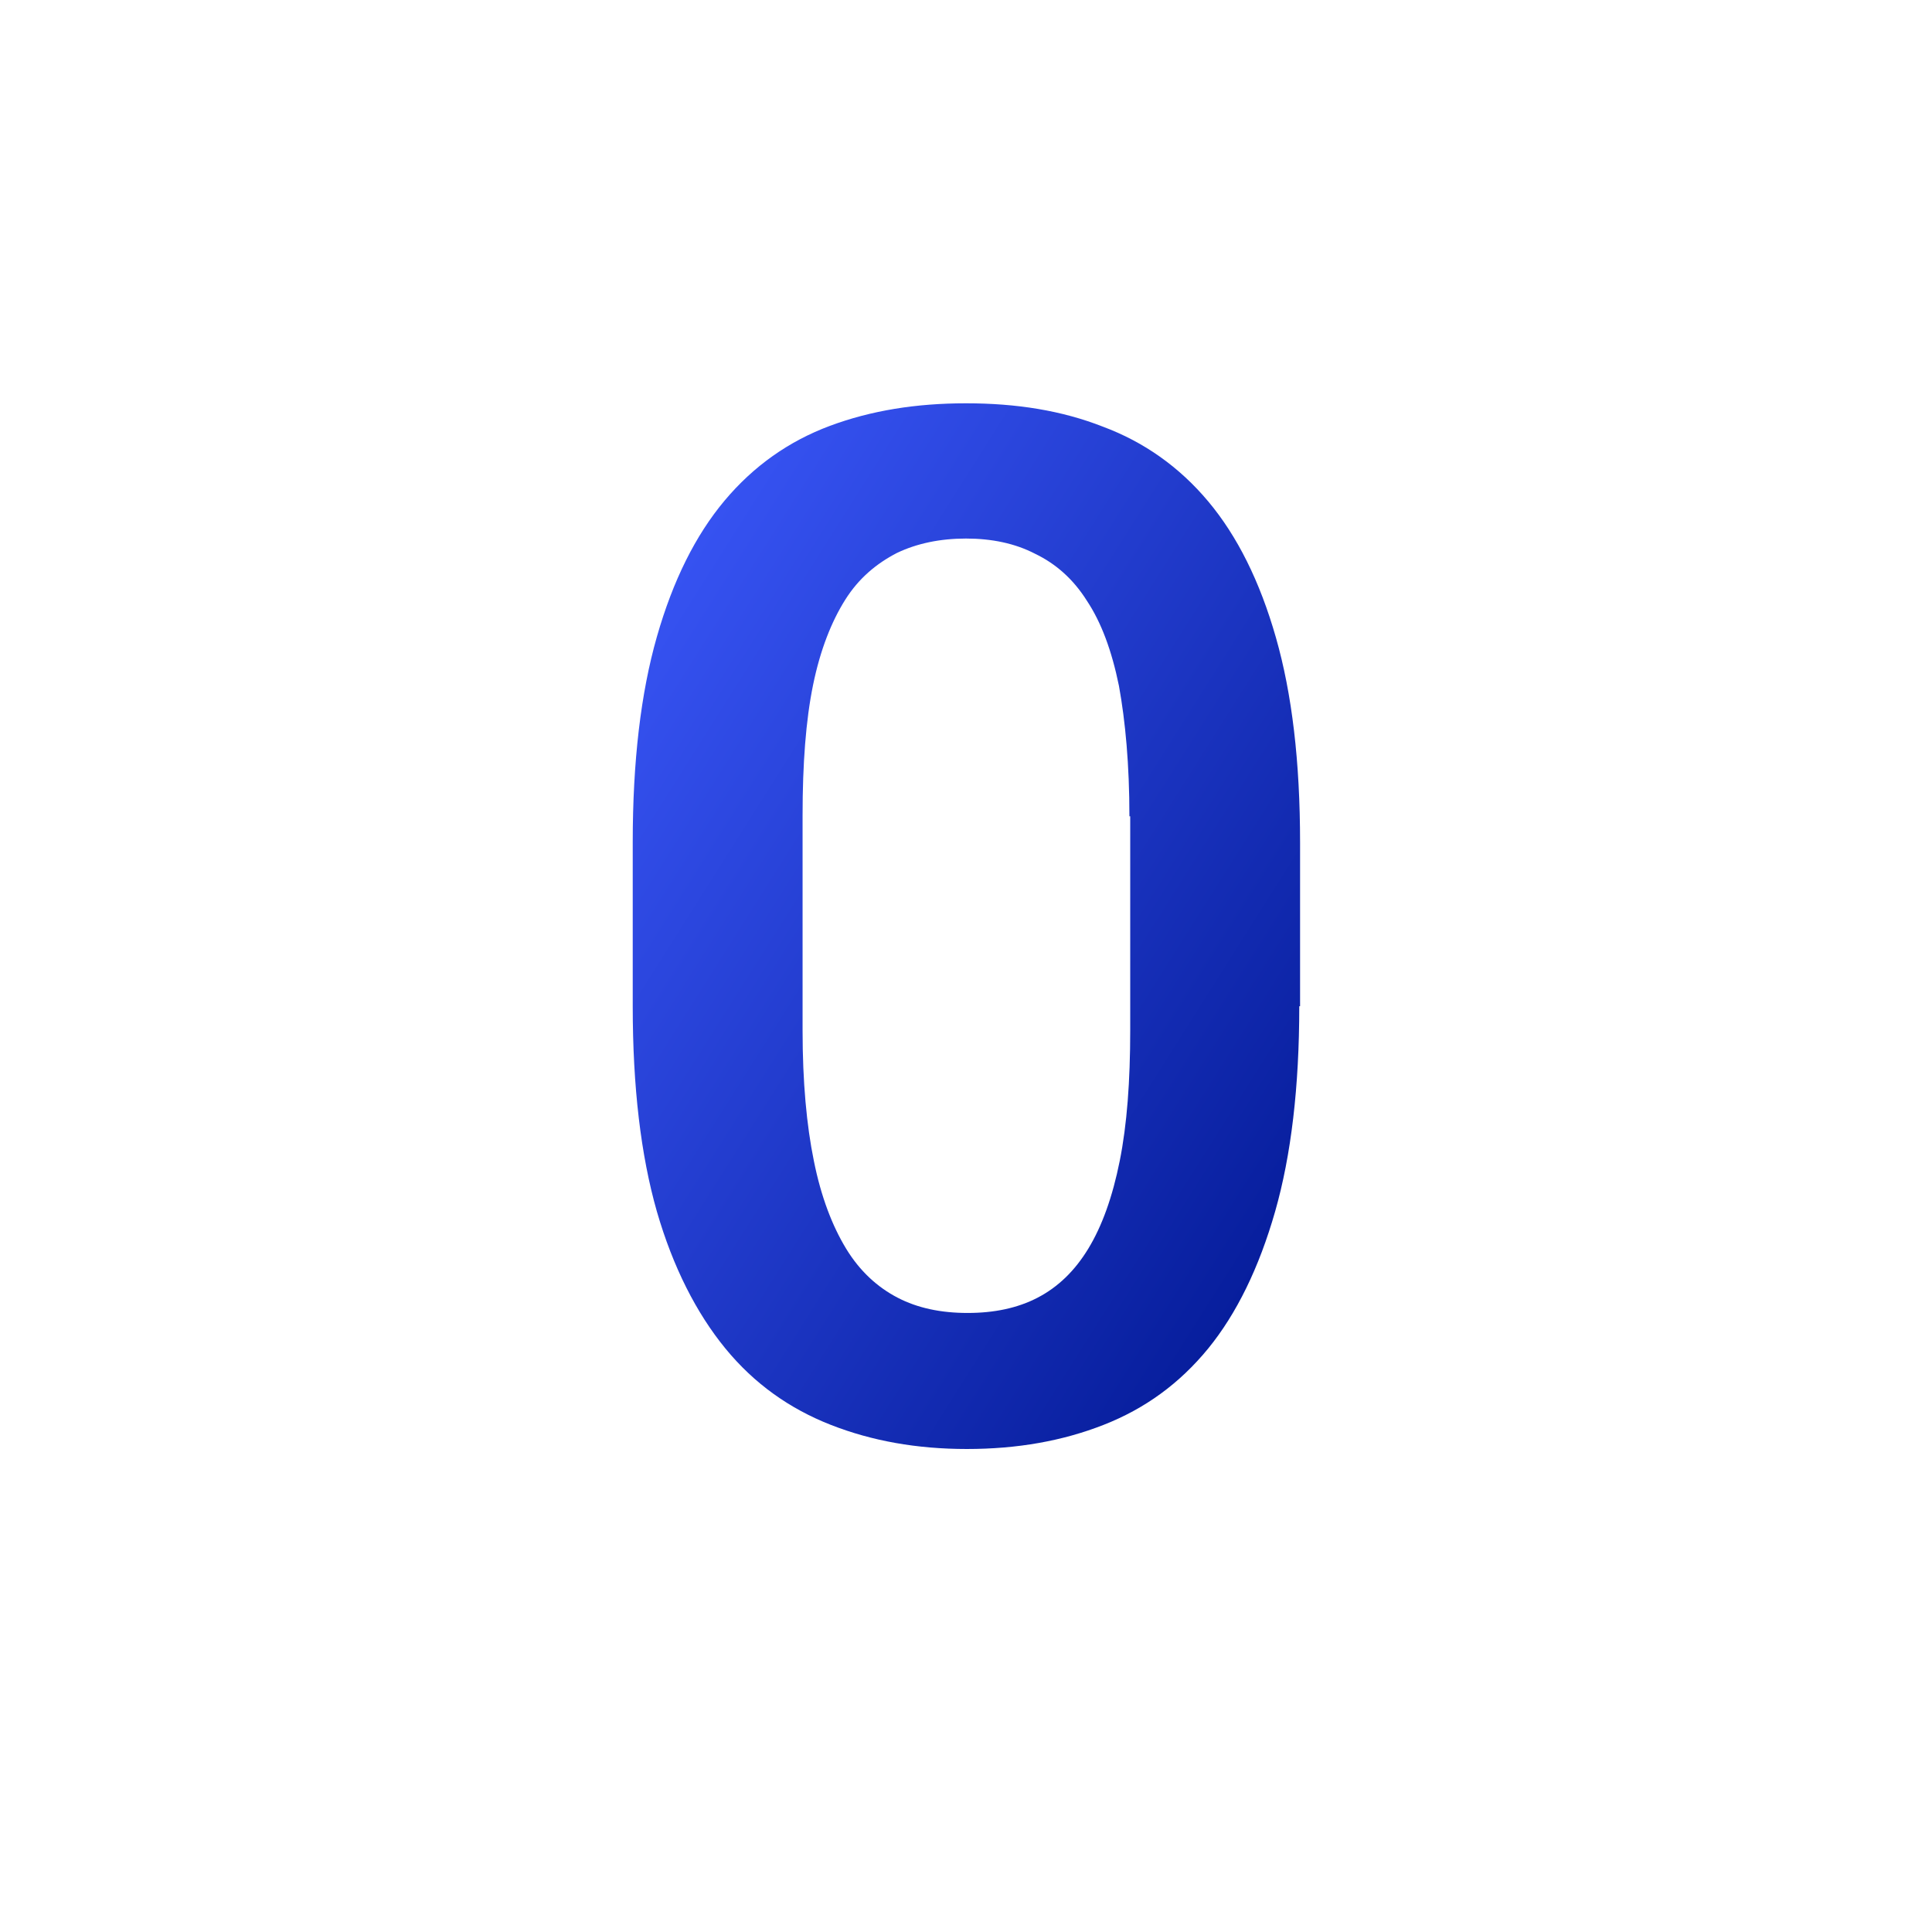
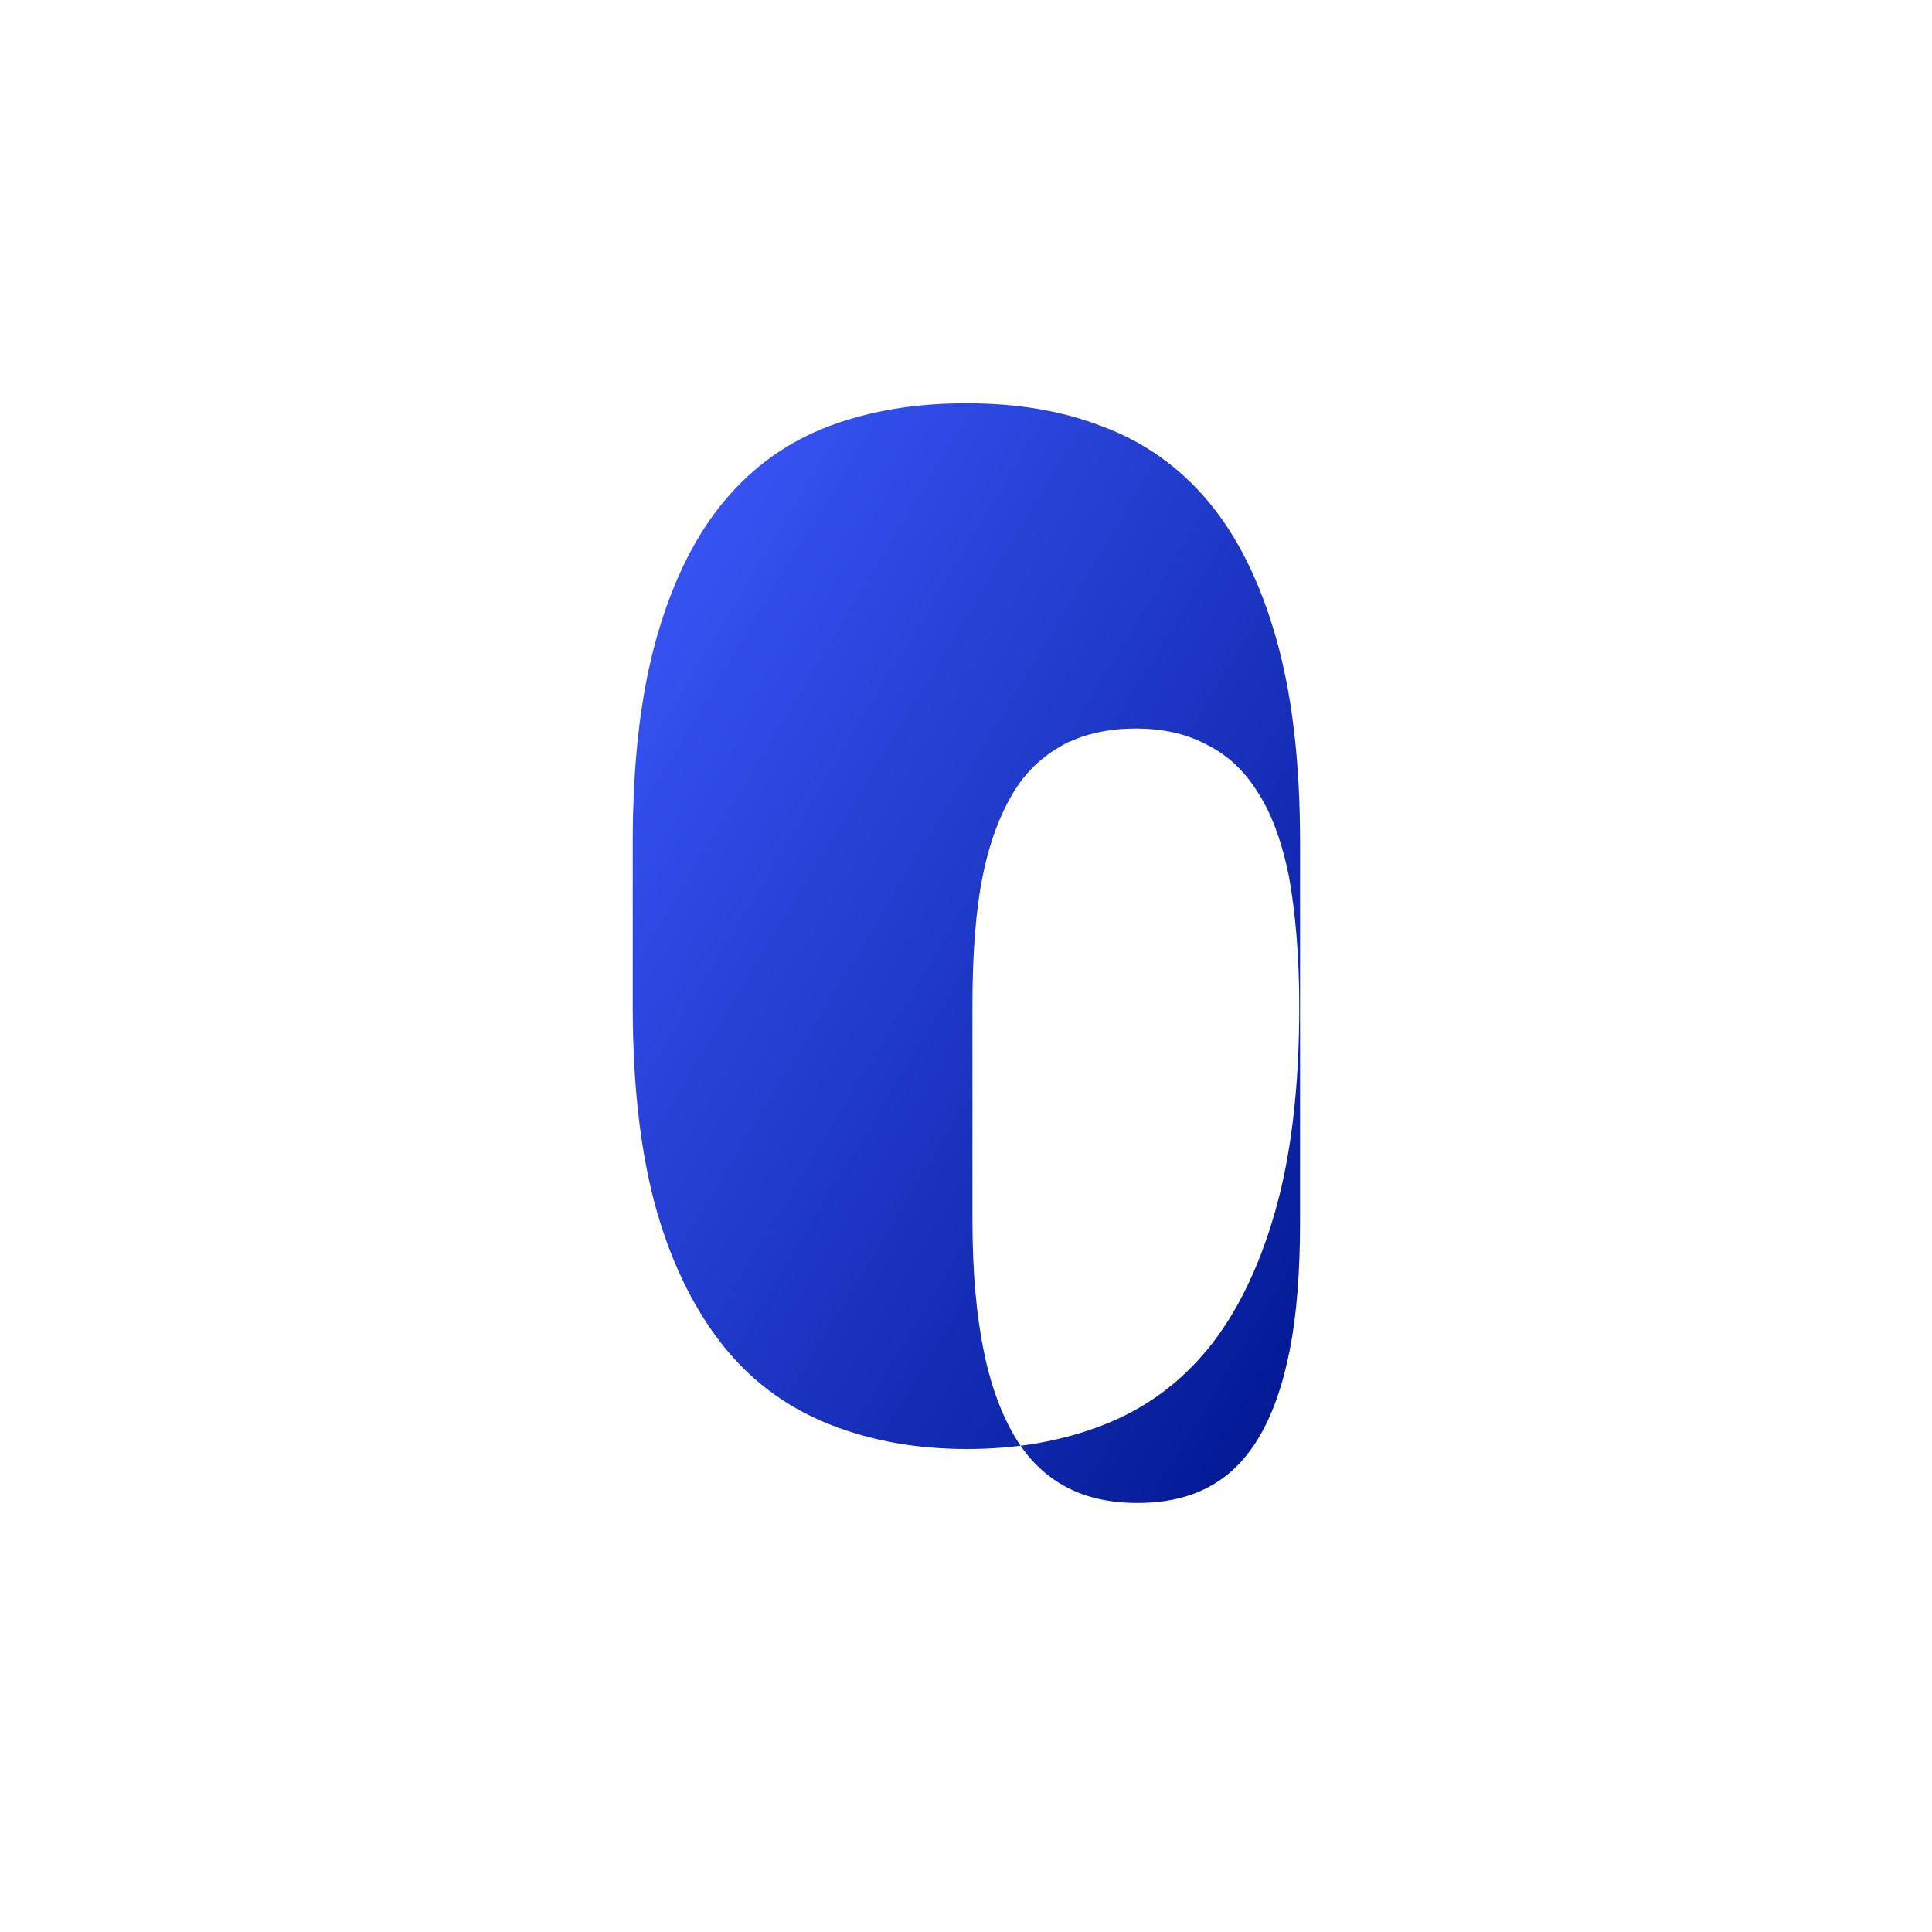
<svg xmlns="http://www.w3.org/2000/svg" stroke="currentColor" fill="url(#gradient)" stroke-width="0" viewBox="0 0 48 48" height="48" width="48">
  <defs>
    <linearGradient id="gradient" x1="0%" y1="0%" x2="100%" y2="100%">
      <stop offset="0%" stop-color="#3D5AFE" />
      <stop offset="100%" stop-color="#001690" />
    </linearGradient>
  </defs>
-   <path fill="none" d="M0 0h48v48H0z" />
-   <path d="M32.28 25c0 2-.2 3.7-.6 5.1-.4 1.4-.96 2.54-1.66 3.4-.72.88-1.58 1.5-2.6 1.9-1.02.4-2.14.6-3.4.6-1.24 0-2.36-.2-3.38-.6-1.02-.4-1.9-1.02-2.62-1.9-.72-.88-1.3-2.02-1.7-3.4-.4-1.4-.6-3.1-.6-5.1v-4.08c0-2 .2-3.7.6-5.1.4-1.4.96-2.52 1.68-3.38.72-.86 1.6-1.48 2.62-1.86 1.02-.38 2.14-.56 3.38-.56 1.26 0 2.38.18 3.4.58 1.02.38 1.9 1 2.62 1.86.72.86 1.28 1.98 1.68 3.38.4 1.4.6 3.08.6 5.1V25zm-4.22-4.72c0-1.28-.1-2.36-.26-3.24-.18-.88-.44-1.58-.8-2.12-.34-.54-.78-.92-1.28-1.16-.5-.26-1.08-.38-1.72-.38-.64 0-1.22.12-1.72.36-.5.26-.94.62-1.28 1.16-.34.54-.62 1.24-.8 2.12s-.26 1.96-.26 3.24v5.34c0 1.28.1 2.36.28 3.24.18.9.46 1.62.8 2.18.34.56.78.96 1.28 1.22.5.26 1.08.38 1.74.38.66 0 1.24-.12 1.74-.38.5-.26.92-.66 1.26-1.22.34-.56.6-1.28.78-2.18.18-.9.26-1.98.26-3.24v-5.32z" />
+   <path d="M32.28 25c0 2-.2 3.7-.6 5.1-.4 1.4-.96 2.54-1.66 3.4-.72.88-1.58 1.5-2.6 1.9-1.02.4-2.14.6-3.4.6-1.24 0-2.36-.2-3.38-.6-1.02-.4-1.9-1.02-2.62-1.9-.72-.88-1.3-2.02-1.7-3.4-.4-1.4-.6-3.1-.6-5.1v-4.08c0-2 .2-3.7.6-5.1.4-1.4.96-2.52 1.68-3.38.72-.86 1.6-1.48 2.62-1.86 1.02-.38 2.14-.56 3.38-.56 1.26 0 2.38.18 3.4.58 1.02.38 1.9 1 2.62 1.86.72.86 1.28 1.98 1.68 3.38.4 1.4.6 3.08.6 5.1V25zc0-1.28-.1-2.36-.26-3.24-.18-.88-.44-1.58-.8-2.12-.34-.54-.78-.92-1.28-1.16-.5-.26-1.08-.38-1.72-.38-.64 0-1.22.12-1.72.36-.5.26-.94.62-1.28 1.16-.34.54-.62 1.24-.8 2.12s-.26 1.96-.26 3.24v5.34c0 1.28.1 2.36.28 3.24.18.9.46 1.62.8 2.18.34.56.78.96 1.28 1.22.5.26 1.08.38 1.74.38.66 0 1.24-.12 1.74-.38.5-.26.92-.66 1.26-1.22.34-.56.6-1.28.78-2.18.18-.9.26-1.98.26-3.24v-5.32z" />
</svg>